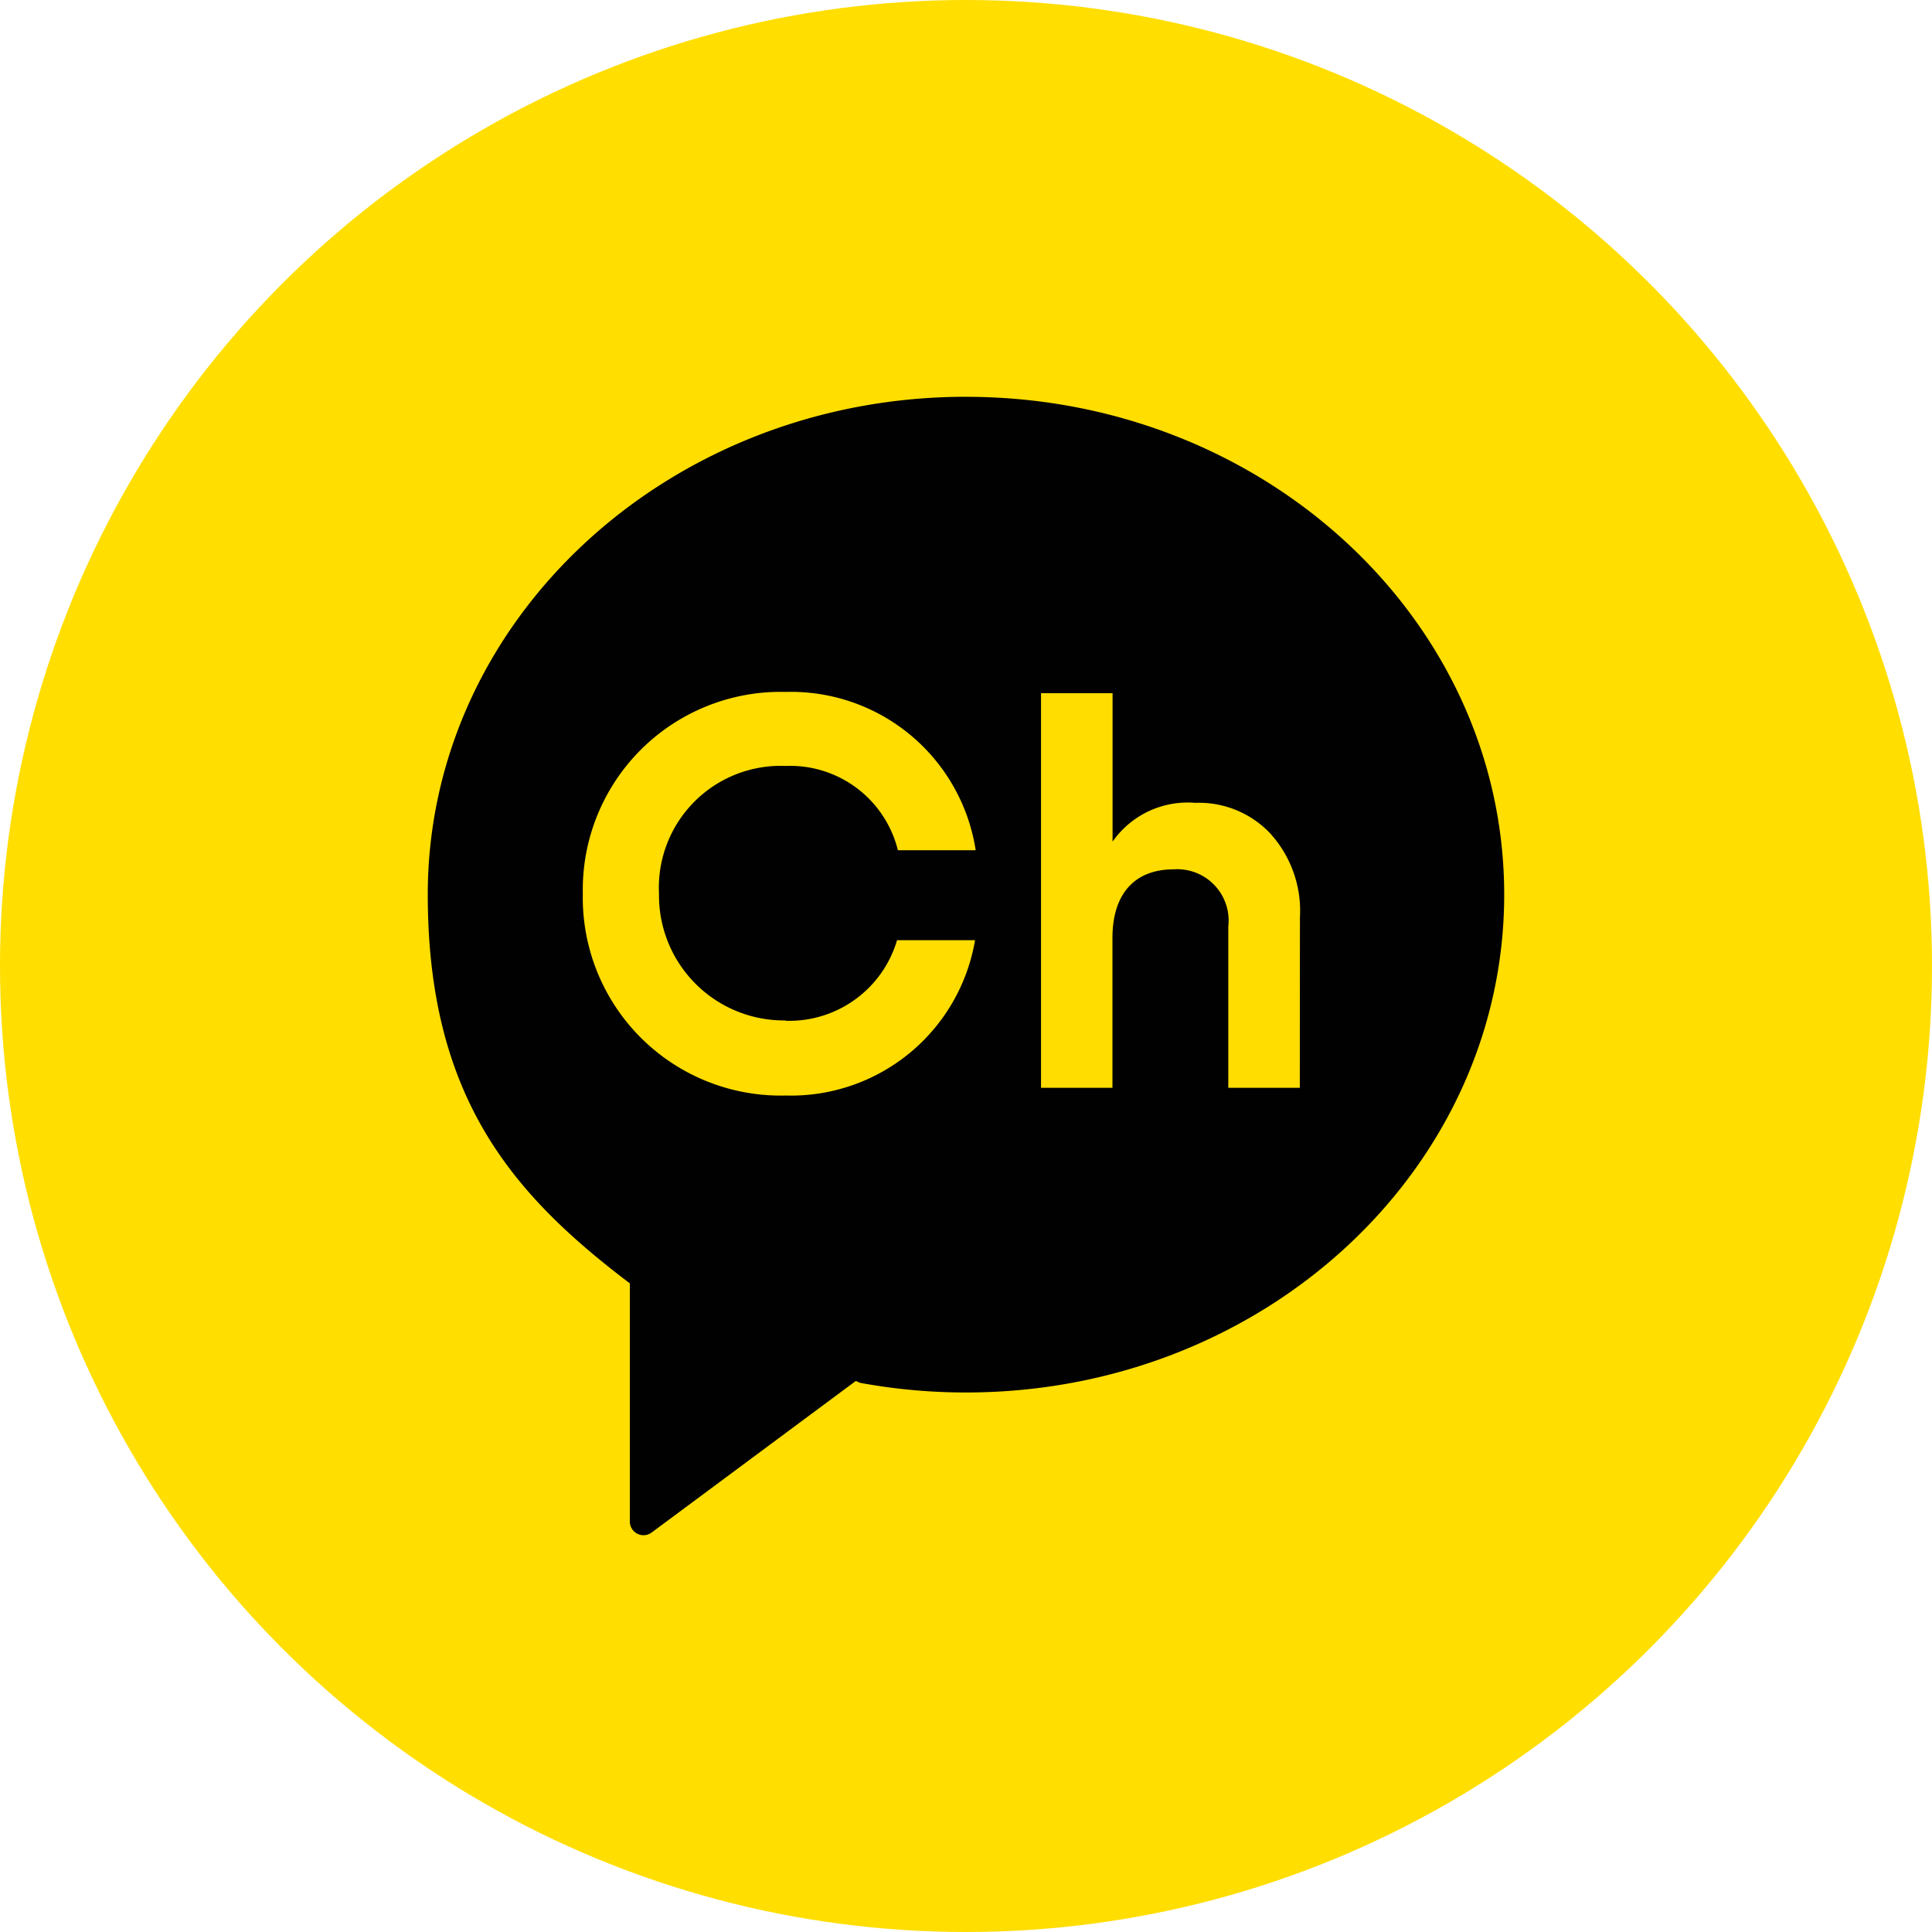
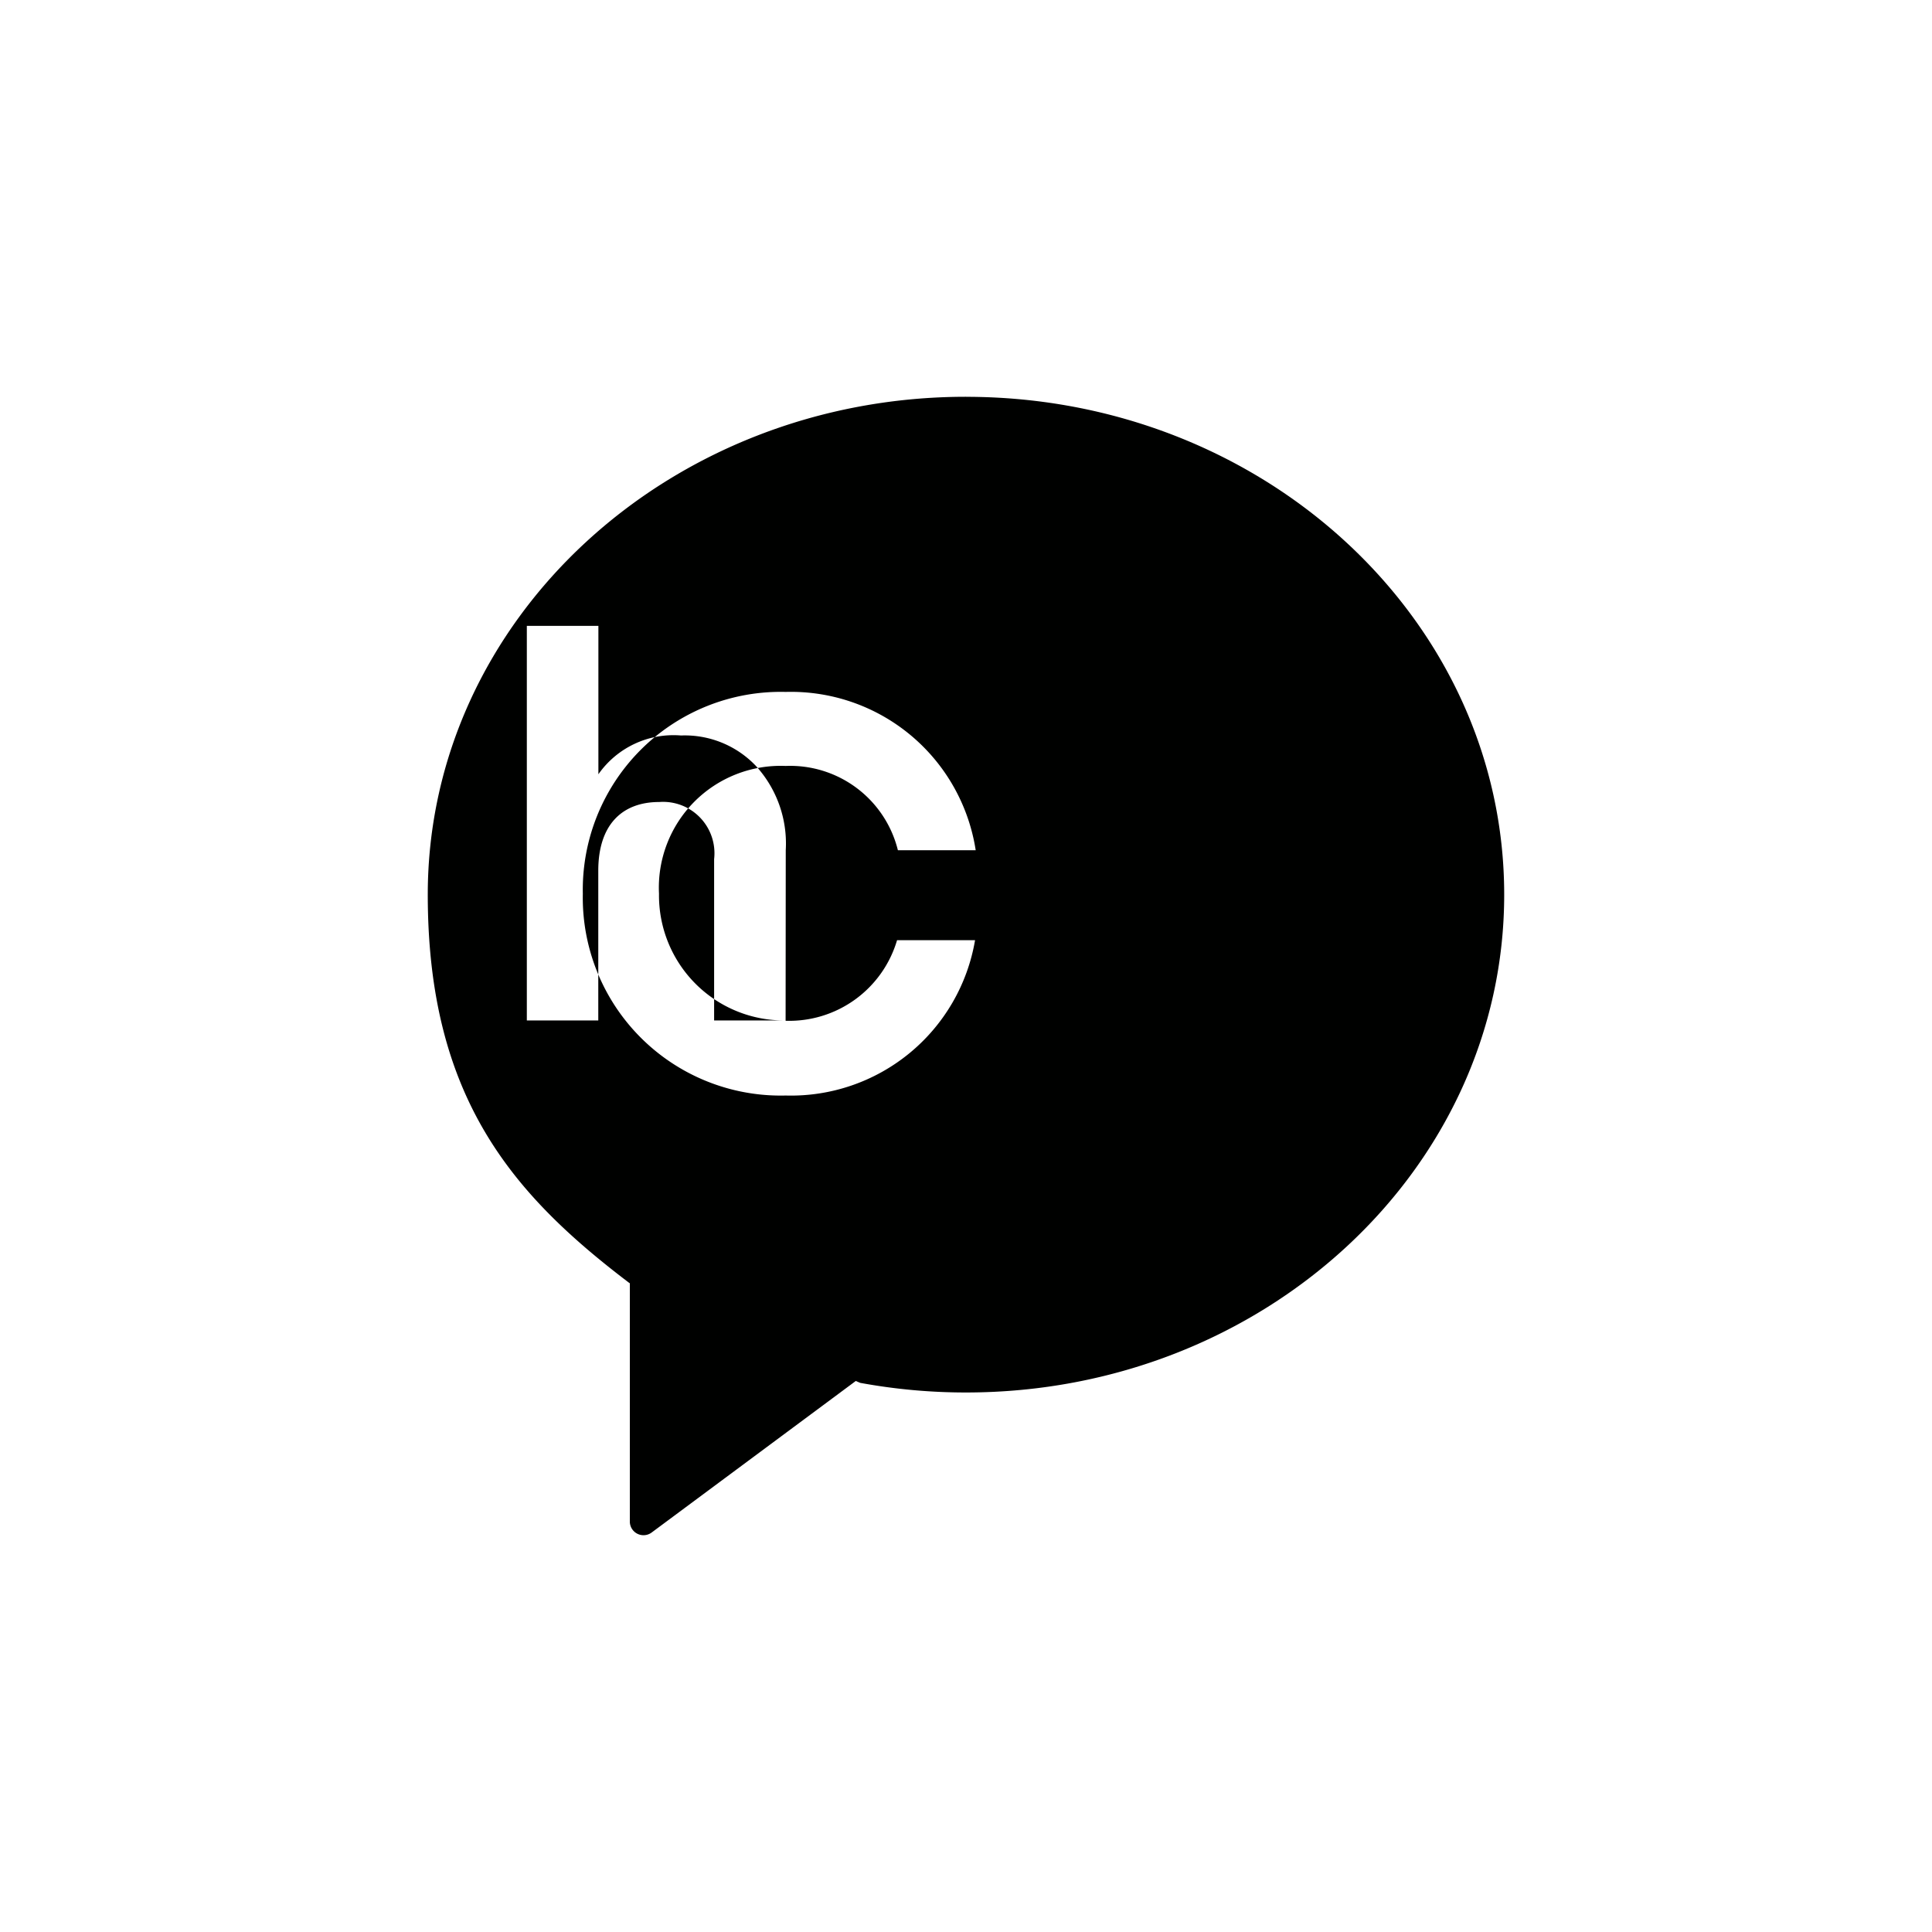
<svg xmlns="http://www.w3.org/2000/svg" width="51" height="51" viewBox="0 0 51 51">
  <g transform="translate(-1825 -750)">
-     <circle data-name="타원 2" cx="25.5" cy="25.5" r="25.5" transform="translate(1825 750)" style="fill:#ffde00" />
    <g data-name="그룹 332">
-       <path data-name="패스 94" d="M-163.606-162.294c-7.474 0-13.532 5.6-13.532 12.516 0 5.1 2.139 7.542 5.067 9.764l.014.006v5.991a.344.344 0 0 0 .55.276l5.131-3.811.111.048a14.683 14.683 0 0 0 2.66.243c7.473 0 13.532-5.6 13.532-12.516s-6.058-12.516-13.532-12.516" transform="translate(2014.106 923.483)" style="fill:#fd0" />
-       <path data-name="패스 95" d="M-164.68-164.145c-7.847 0-14.208 5.883-14.208 13.141 0 5.36 2.245 7.919 5.32 10.252l.014.007v6.29a.361.361 0 0 0 .577.29l5.388-4 .116.05a15.4 15.4 0 0 0 2.793.254c7.847 0 14.207-5.884 14.207-13.142s-6.361-13.141-14.207-13.141m-4.762 16.471a2.968 2.968 0 0 0 2.942-2.127h2.059a4.929 4.929 0 0 1-5 4.1 5.224 5.224 0 0 1-5.354-5.327 5.224 5.224 0 0 1 5.354-5.327 4.935 4.935 0 0 1 5.017 4.179h-2.054a2.93 2.93 0 0 0-2.963-2.225 3.216 3.216 0 0 0-3.343 3.373 3.3 3.3 0 0 0 3.343 3.345m13.573 1.778h-1.888v-4.259a1.356 1.356 0 0 0-1.449-1.507c-.98 0-1.609.6-1.609 1.814v3.952h-1.886v-10.416h1.889v3.918a2.419 2.419 0 0 1 2.18-1.024 2.591 2.591 0 0 1 1.975.8 3.037 3.037 0 0 1 .791 2.225z" transform="translate(2015.18 924.619)" style="fill:#000100" />
+       <path data-name="패스 95" d="M-164.68-164.145c-7.847 0-14.208 5.883-14.208 13.141 0 5.36 2.245 7.919 5.32 10.252l.014.007v6.29a.361.361 0 0 0 .577.29l5.388-4 .116.05a15.4 15.4 0 0 0 2.793.254c7.847 0 14.207-5.884 14.207-13.142s-6.361-13.141-14.207-13.141m-4.762 16.471a2.968 2.968 0 0 0 2.942-2.127h2.059a4.929 4.929 0 0 1-5 4.1 5.224 5.224 0 0 1-5.354-5.327 5.224 5.224 0 0 1 5.354-5.327 4.935 4.935 0 0 1 5.017 4.179h-2.054a2.93 2.93 0 0 0-2.963-2.225 3.216 3.216 0 0 0-3.343 3.373 3.3 3.3 0 0 0 3.343 3.345h-1.888v-4.259a1.356 1.356 0 0 0-1.449-1.507c-.98 0-1.609.6-1.609 1.814v3.952h-1.886v-10.416h1.889v3.918a2.419 2.419 0 0 1 2.18-1.024 2.591 2.591 0 0 1 1.975.8 3.037 3.037 0 0 1 .791 2.225z" transform="translate(2015.18 924.619)" style="fill:#000100" />
    </g>
  </g>
</svg>